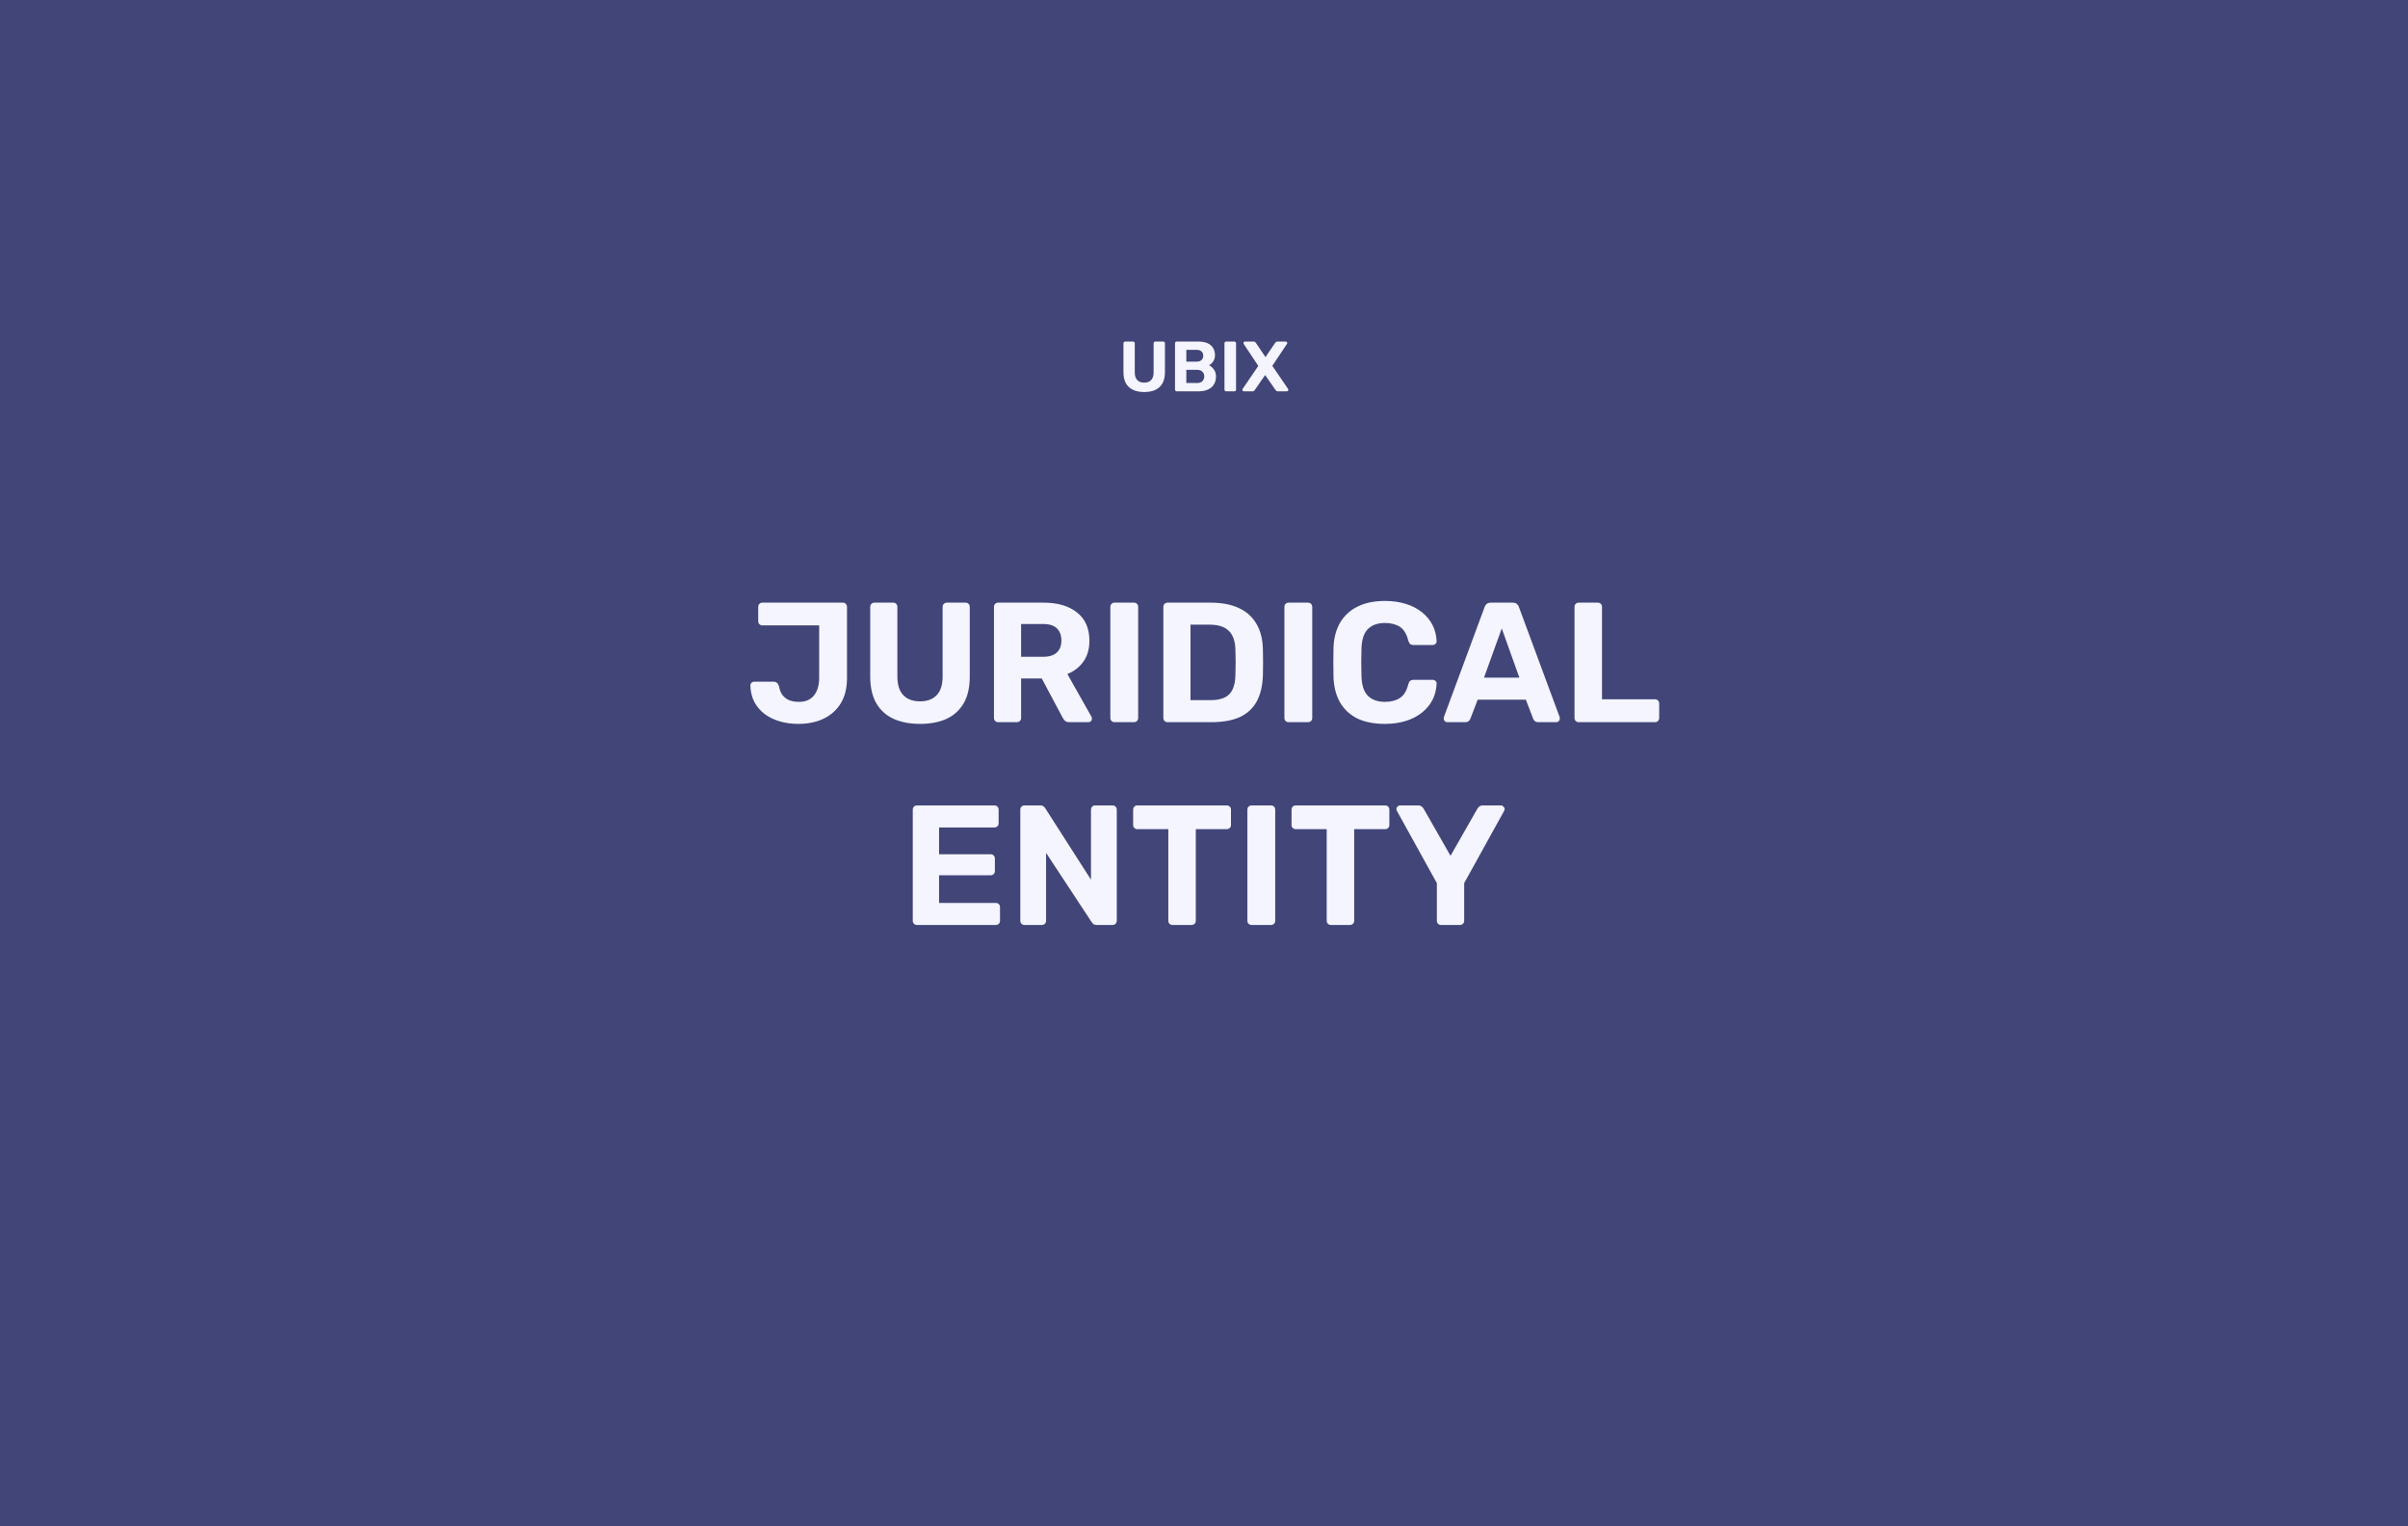
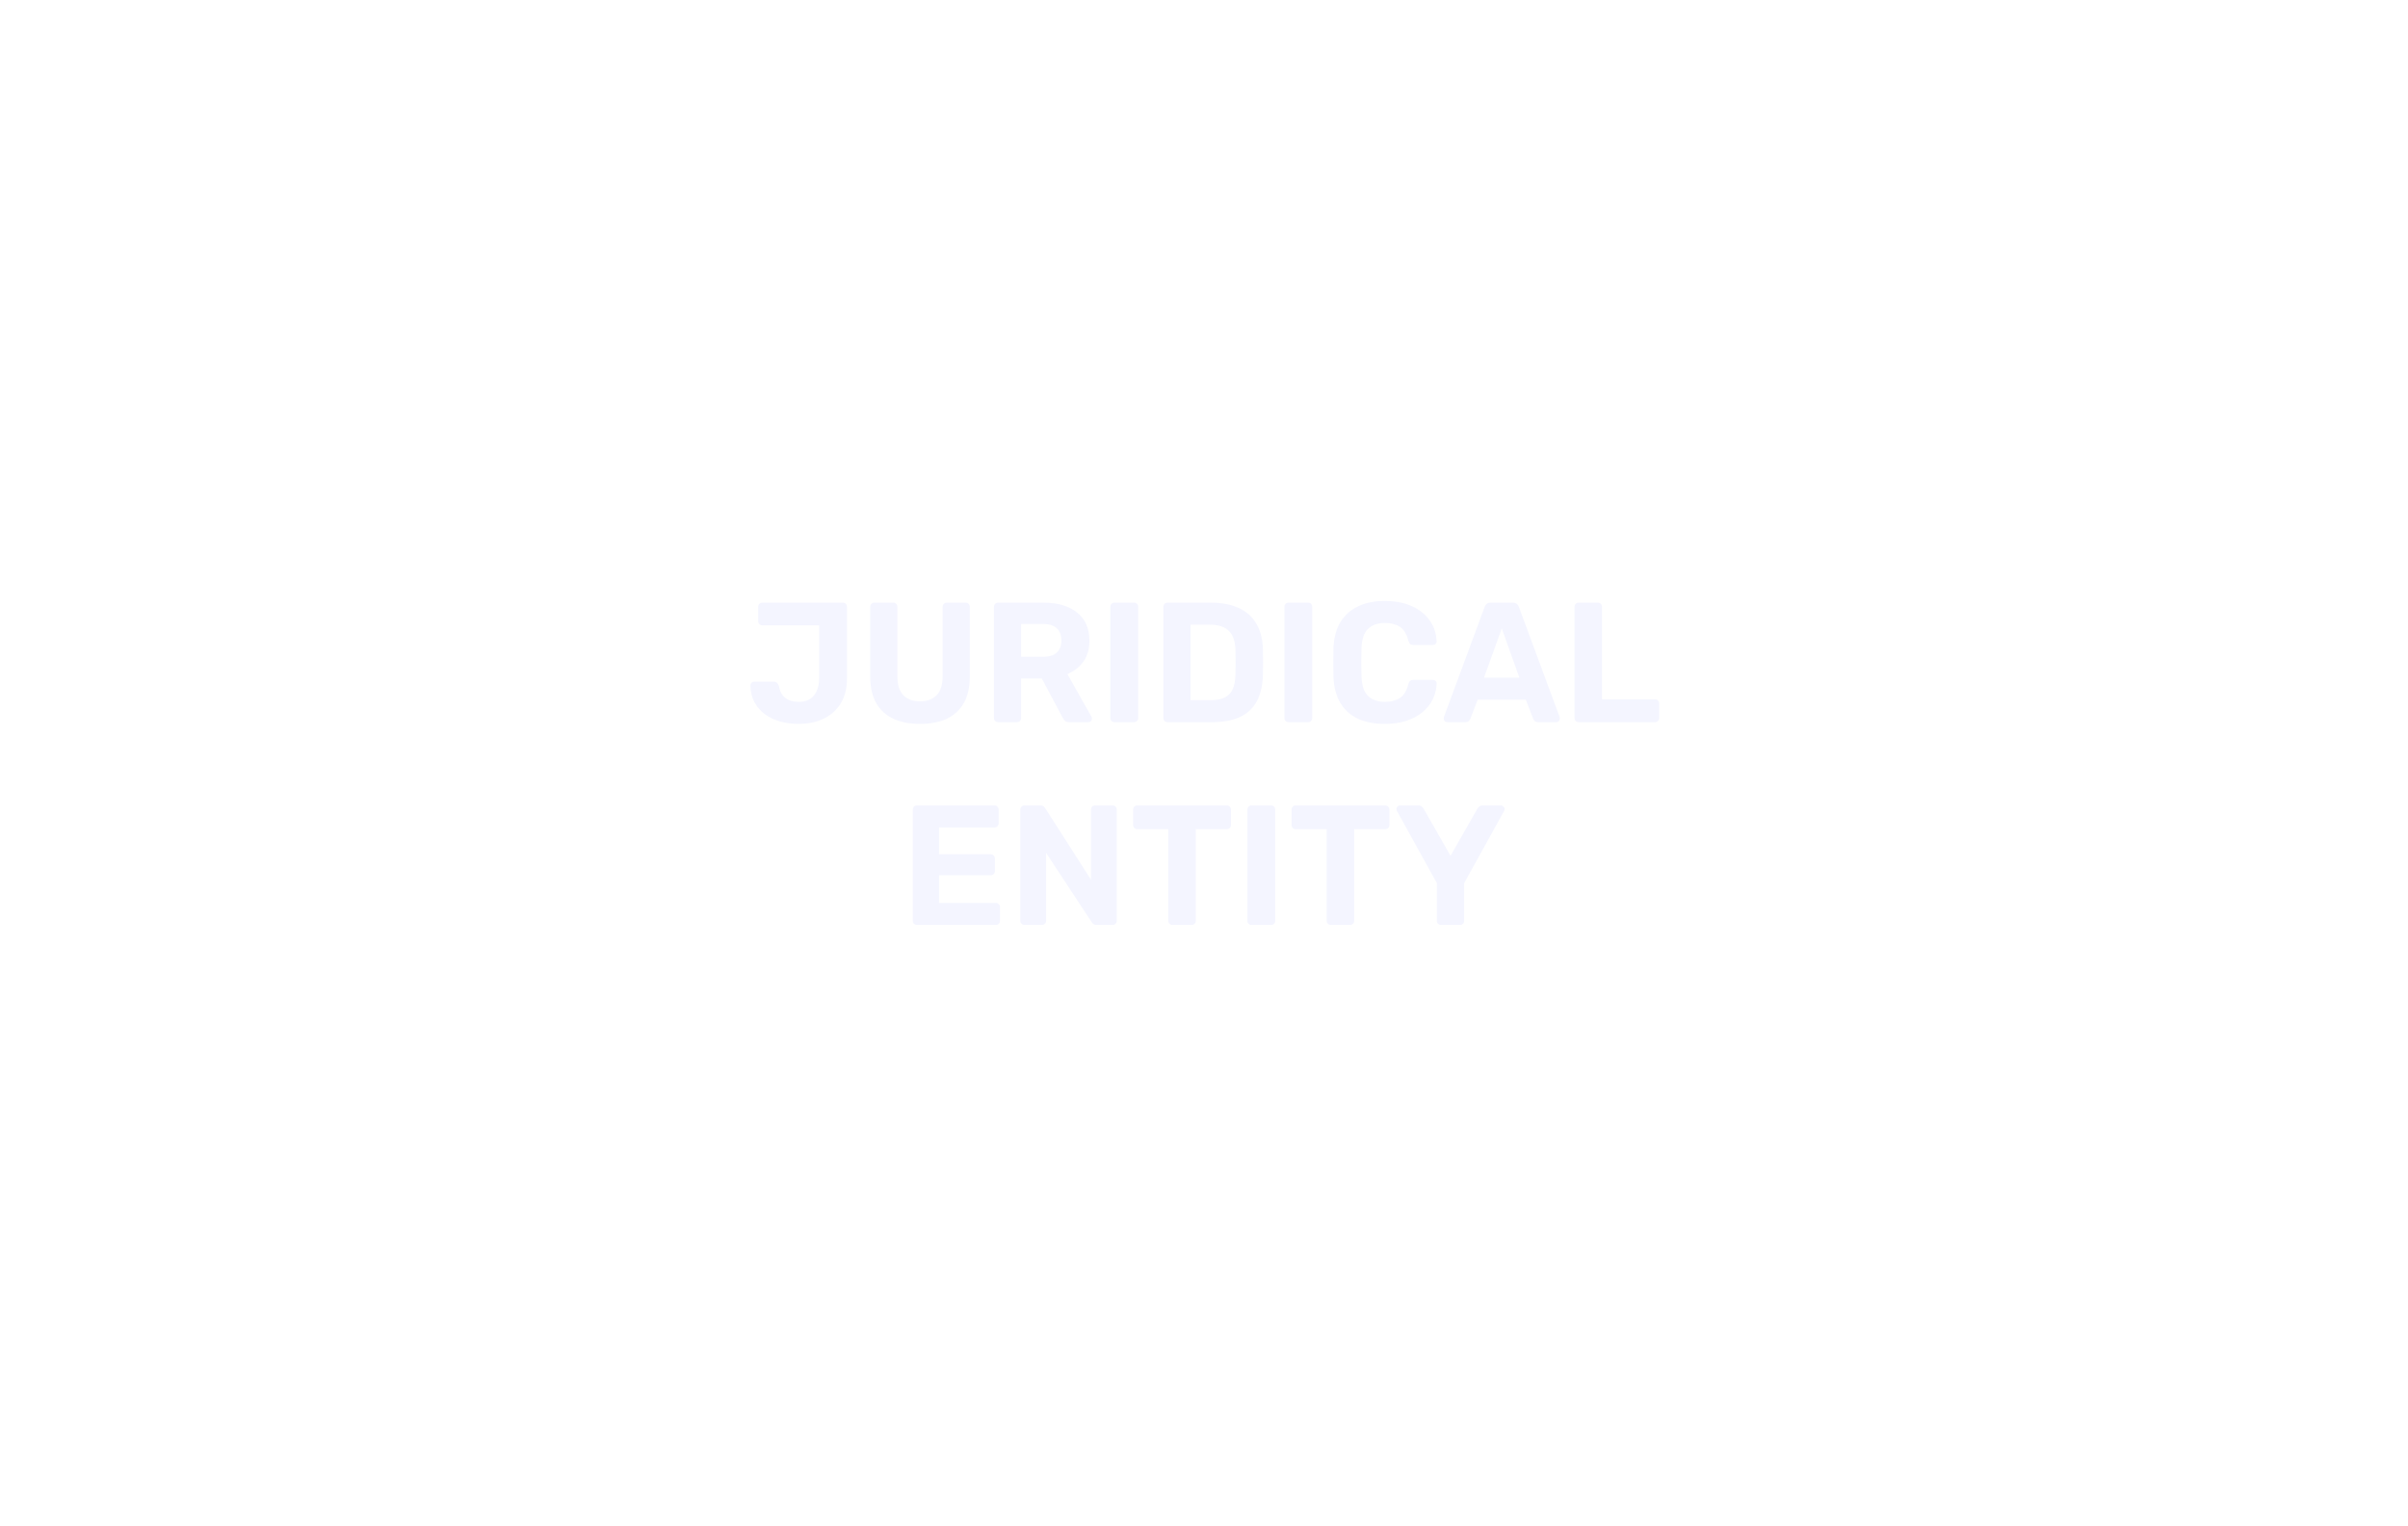
<svg xmlns="http://www.w3.org/2000/svg" width="677" height="429" viewBox="0 0 677 429" fill="none">
-   <rect width="677" height="429" fill="#424578" />
  <path d="M224.448 203.48C222.656 203.48 220.96 203.256 219.36 202.808C217.76 202.36 216.336 201.688 215.088 200.792C213.84 199.864 212.848 198.728 212.112 197.384C211.408 196.04 211.024 194.472 210.96 192.68C210.96 192.392 211.056 192.152 211.248 191.96C211.44 191.736 211.696 191.624 212.016 191.624H217.488C217.904 191.624 218.224 191.736 218.448 191.96C218.704 192.184 218.896 192.504 219.024 192.92C219.184 193.944 219.52 194.776 220.032 195.416C220.544 196.056 221.184 196.536 221.952 196.856C222.752 197.144 223.648 197.288 224.64 197.288C226.464 197.288 227.856 196.696 228.816 195.512C229.808 194.328 230.304 192.648 230.304 190.472V175.784H214.32C214 175.784 213.728 175.672 213.504 175.448C213.28 175.224 213.168 174.952 213.168 174.632V170.6C213.168 170.248 213.28 169.96 213.504 169.736C213.728 169.512 214 169.4 214.32 169.4H236.928C237.28 169.4 237.568 169.512 237.792 169.736C238.016 169.96 238.128 170.248 238.128 170.6V190.664C238.128 193.416 237.552 195.752 236.4 197.672C235.248 199.56 233.648 201 231.6 201.992C229.552 202.984 227.168 203.48 224.448 203.48ZM258.678 203.48C255.862 203.48 253.398 203.016 251.286 202.088C249.174 201.128 247.542 199.672 246.39 197.72C245.238 195.736 244.662 193.224 244.662 190.184V170.6C244.662 170.248 244.774 169.96 244.998 169.736C245.222 169.512 245.51 169.4 245.862 169.4H251.094C251.446 169.4 251.734 169.512 251.958 169.736C252.182 169.96 252.294 170.248 252.294 170.6V190.136C252.294 192.504 252.854 194.264 253.974 195.416C255.094 196.568 256.662 197.144 258.678 197.144C260.662 197.144 262.214 196.568 263.334 195.416C264.454 194.264 265.014 192.504 265.014 190.136V170.6C265.014 170.248 265.126 169.96 265.35 169.736C265.606 169.512 265.894 169.4 266.214 169.4H271.494C271.814 169.4 272.086 169.512 272.31 169.736C272.534 169.96 272.646 170.248 272.646 170.6V190.184C272.646 193.224 272.07 195.736 270.918 197.72C269.766 199.672 268.15 201.128 266.07 202.088C263.99 203.016 261.526 203.48 258.678 203.48ZM280.65 203C280.298 203 280.01 202.888 279.786 202.664C279.562 202.44 279.45 202.152 279.45 201.8V170.6C279.45 170.248 279.562 169.96 279.786 169.736C280.01 169.512 280.298 169.4 280.65 169.4H293.37C297.37 169.4 300.522 170.328 302.826 172.184C305.13 174.008 306.282 176.648 306.282 180.104C306.282 182.44 305.722 184.392 304.602 185.96C303.482 187.528 301.978 188.696 300.09 189.464L306.858 201.464C306.954 201.656 307.002 201.832 307.002 201.992C307.002 202.248 306.906 202.488 306.714 202.712C306.522 202.904 306.282 203 305.994 203H300.666C300.09 203 299.658 202.856 299.37 202.568C299.082 202.248 298.874 201.96 298.746 201.704L292.89 190.712H287.082V201.8C287.082 202.152 286.97 202.44 286.746 202.664C286.522 202.888 286.234 203 285.882 203H280.65ZM287.082 184.616H293.226C294.986 184.616 296.282 184.216 297.114 183.416C297.978 182.616 298.41 181.496 298.41 180.056C298.41 178.616 297.994 177.48 297.162 176.648C296.33 175.816 295.018 175.4 293.226 175.4H287.082V184.616ZM313.369 203C313.017 203 312.729 202.888 312.505 202.664C312.281 202.44 312.169 202.152 312.169 201.8V170.6C312.169 170.248 312.281 169.96 312.505 169.736C312.729 169.512 313.017 169.4 313.369 169.4H318.793C319.145 169.4 319.433 169.512 319.657 169.736C319.881 169.96 319.993 170.248 319.993 170.6V201.8C319.993 202.152 319.881 202.44 319.657 202.664C319.433 202.888 319.145 203 318.793 203H313.369ZM328.275 203C327.923 203 327.635 202.888 327.411 202.664C327.187 202.44 327.075 202.152 327.075 201.8V170.6C327.075 170.248 327.187 169.96 327.411 169.736C327.635 169.512 327.923 169.4 328.275 169.4H340.323C343.523 169.4 346.195 169.912 348.339 170.936C350.483 171.928 352.115 173.4 353.235 175.352C354.387 177.272 354.995 179.656 355.059 182.504C355.091 183.912 355.107 185.144 355.107 186.2C355.107 187.256 355.091 188.472 355.059 189.848C354.963 192.824 354.371 195.288 353.283 197.24C352.195 199.192 350.595 200.648 348.483 201.608C346.371 202.536 343.731 203 340.563 203H328.275ZM334.707 196.808H340.323C341.923 196.808 343.235 196.568 344.259 196.088C345.283 195.608 346.035 194.856 346.515 193.832C347.027 192.776 347.299 191.416 347.331 189.752C347.363 188.824 347.379 187.992 347.379 187.256C347.411 186.52 347.411 185.784 347.379 185.048C347.379 184.312 347.363 183.496 347.331 182.6C347.267 180.2 346.643 178.44 345.459 177.32C344.307 176.168 342.515 175.592 340.083 175.592H334.707V196.808ZM362.307 203C361.955 203 361.667 202.888 361.443 202.664C361.219 202.44 361.107 202.152 361.107 201.8V170.6C361.107 170.248 361.219 169.96 361.443 169.736C361.667 169.512 361.955 169.4 362.307 169.4H367.731C368.083 169.4 368.371 169.512 368.595 169.736C368.819 169.96 368.931 170.248 368.931 170.6V201.8C368.931 202.152 368.819 202.44 368.595 202.664C368.371 202.888 368.083 203 367.731 203H362.307ZM389.357 203.48C386.349 203.48 383.789 202.984 381.677 201.992C379.597 200.968 377.981 199.496 376.829 197.576C375.677 195.624 375.037 193.256 374.909 190.472C374.877 189.16 374.861 187.752 374.861 186.248C374.861 184.744 374.877 183.304 374.909 181.928C375.037 179.176 375.677 176.84 376.829 174.92C378.013 172.968 379.661 171.48 381.773 170.456C383.885 169.432 386.413 168.92 389.357 168.92C391.501 168.92 393.453 169.192 395.213 169.736C396.973 170.28 398.493 171.064 399.773 172.088C401.053 173.112 402.045 174.312 402.749 175.688C403.453 177.064 403.837 178.6 403.901 180.296C403.901 180.584 403.789 180.824 403.565 181.016C403.373 181.208 403.133 181.304 402.845 181.304H397.373C396.989 181.304 396.685 181.208 396.461 181.016C396.237 180.824 396.061 180.504 395.933 180.056C395.453 178.168 394.653 176.872 393.533 176.168C392.413 175.464 391.021 175.112 389.357 175.112C387.373 175.112 385.805 175.656 384.653 176.744C383.501 177.832 382.877 179.64 382.781 182.168C382.685 184.792 382.685 187.48 382.781 190.232C382.877 192.76 383.501 194.568 384.653 195.656C385.805 196.744 387.373 197.288 389.357 197.288C391.021 197.288 392.413 196.936 393.533 196.232C394.685 195.496 395.485 194.2 395.933 192.344C396.061 191.864 396.237 191.544 396.461 191.384C396.685 191.192 396.989 191.096 397.373 191.096H402.845C403.133 191.096 403.373 191.192 403.565 191.384C403.789 191.576 403.901 191.816 403.901 192.104C403.837 193.8 403.453 195.336 402.749 196.712C402.045 198.088 401.053 199.288 399.773 200.312C398.493 201.336 396.973 202.12 395.213 202.664C393.453 203.208 391.501 203.48 389.357 203.48ZM406.904 203C406.616 203 406.376 202.904 406.184 202.712C405.992 202.488 405.896 202.248 405.896 201.992C405.896 201.832 405.912 201.688 405.944 201.56L417.368 170.696C417.464 170.344 417.656 170.04 417.944 169.784C418.232 169.528 418.632 169.4 419.144 169.4H425.288C425.8 169.4 426.2 169.528 426.488 169.784C426.776 170.04 426.968 170.344 427.064 170.696L438.488 201.56C438.52 201.688 438.536 201.832 438.536 201.992C438.536 202.248 438.44 202.488 438.248 202.712C438.056 202.904 437.816 203 437.528 203H432.536C432.056 203 431.704 202.888 431.48 202.664C431.256 202.44 431.112 202.232 431.048 202.04L428.984 196.664H415.448L413.384 202.04C413.32 202.232 413.176 202.44 412.952 202.664C412.728 202.888 412.376 203 411.896 203H406.904ZM417.224 190.472H427.16L422.216 176.648L417.224 190.472ZM443.869 203C443.517 203 443.229 202.888 443.005 202.664C442.781 202.44 442.669 202.152 442.669 201.8V170.6C442.669 170.248 442.781 169.96 443.005 169.736C443.229 169.512 443.517 169.4 443.869 169.4H449.197C449.549 169.4 449.837 169.512 450.061 169.736C450.285 169.96 450.397 170.248 450.397 170.6V196.568H465.277C465.629 196.568 465.917 196.68 466.141 196.904C466.365 197.128 466.477 197.416 466.477 197.768V201.8C466.477 202.152 466.365 202.44 466.141 202.664C465.917 202.888 465.629 203 465.277 203H443.869ZM257.822 260C257.47 260 257.182 259.888 256.958 259.664C256.734 259.44 256.622 259.152 256.622 258.8V227.6C256.622 227.248 256.734 226.96 256.958 226.736C257.182 226.512 257.47 226.4 257.822 226.4H279.566C279.918 226.4 280.206 226.512 280.43 226.736C280.654 226.96 280.766 227.248 280.766 227.6V231.44C280.766 231.76 280.654 232.032 280.43 232.256C280.206 232.48 279.918 232.592 279.566 232.592H264.014V240.128H278.51C278.862 240.128 279.15 240.24 279.374 240.464C279.598 240.688 279.71 240.976 279.71 241.328V244.88C279.71 245.2 279.598 245.472 279.374 245.696C279.15 245.92 278.862 246.032 278.51 246.032H264.014V253.808H279.95C280.302 253.808 280.59 253.92 280.814 254.144C281.038 254.368 281.15 254.656 281.15 255.008V258.8C281.15 259.152 281.038 259.44 280.814 259.664C280.59 259.888 280.302 260 279.95 260H257.822ZM288.057 260C287.705 260 287.417 259.888 287.193 259.664C286.969 259.44 286.857 259.152 286.857 258.8V227.6C286.857 227.248 286.969 226.96 287.193 226.736C287.417 226.512 287.705 226.4 288.057 226.4H292.425C292.905 226.4 293.257 226.512 293.481 226.736C293.705 226.96 293.849 227.136 293.913 227.264L306.729 247.28V227.6C306.729 227.248 306.841 226.96 307.065 226.736C307.289 226.512 307.561 226.4 307.881 226.4H312.777C313.129 226.4 313.417 226.512 313.641 226.736C313.865 226.96 313.977 227.248 313.977 227.6V258.8C313.977 259.12 313.865 259.408 313.641 259.664C313.417 259.888 313.129 260 312.777 260H308.361C307.881 260 307.529 259.888 307.305 259.664C307.113 259.408 306.969 259.232 306.873 259.136L294.105 239.744V258.8C294.105 259.152 293.993 259.44 293.769 259.664C293.545 259.888 293.257 260 292.905 260H288.057ZM329.667 260C329.315 260 329.027 259.888 328.803 259.664C328.579 259.44 328.467 259.152 328.467 258.8V233.072H319.731C319.411 233.072 319.139 232.96 318.915 232.736C318.691 232.512 318.579 232.24 318.579 231.92V227.6C318.579 227.248 318.691 226.96 318.915 226.736C319.139 226.512 319.411 226.4 319.731 226.4H344.883C345.235 226.4 345.523 226.512 345.747 226.736C345.971 226.96 346.083 227.248 346.083 227.6V231.92C346.083 232.24 345.971 232.512 345.747 232.736C345.523 232.96 345.235 233.072 344.883 233.072H336.195V258.8C336.195 259.152 336.083 259.44 335.859 259.664C335.635 259.888 335.347 260 334.995 260H329.667ZM351.9 260C351.548 260 351.26 259.888 351.036 259.664C350.812 259.44 350.7 259.152 350.7 258.8V227.6C350.7 227.248 350.812 226.96 351.036 226.736C351.26 226.512 351.548 226.4 351.9 226.4H357.324C357.676 226.4 357.964 226.512 358.188 226.736C358.412 226.96 358.524 227.248 358.524 227.6V258.8C358.524 259.152 358.412 259.44 358.188 259.664C357.964 259.888 357.676 260 357.324 260H351.9ZM374.199 260C373.847 260 373.559 259.888 373.335 259.664C373.111 259.44 372.999 259.152 372.999 258.8V233.072H364.263C363.943 233.072 363.671 232.96 363.447 232.736C363.223 232.512 363.111 232.24 363.111 231.92V227.6C363.111 227.248 363.223 226.96 363.447 226.736C363.671 226.512 363.943 226.4 364.263 226.4H389.415C389.767 226.4 390.055 226.512 390.279 226.736C390.503 226.96 390.615 227.248 390.615 227.6V231.92C390.615 232.24 390.503 232.512 390.279 232.736C390.055 232.96 389.767 233.072 389.415 233.072H380.727V258.8C380.727 259.152 380.615 259.44 380.391 259.664C380.167 259.888 379.879 260 379.527 260H374.199ZM405.168 260C404.816 260 404.528 259.888 404.304 259.664C404.08 259.44 403.968 259.152 403.968 258.8V248.24L392.736 227.936C392.704 227.84 392.672 227.76 392.64 227.696C392.608 227.6 392.592 227.504 392.592 227.408C392.592 227.152 392.688 226.928 392.88 226.736C393.104 226.512 393.344 226.4 393.6 226.4H398.688C399.136 226.4 399.488 226.512 399.744 226.736C400 226.96 400.176 227.168 400.272 227.36L407.808 240.56L415.344 227.36C415.44 227.168 415.616 226.96 415.872 226.736C416.128 226.512 416.48 226.4 416.928 226.4H422.016C422.272 226.4 422.496 226.512 422.688 226.736C422.912 226.928 423.024 227.152 423.024 227.408C423.024 227.504 423.008 227.6 422.976 227.696C422.944 227.76 422.912 227.84 422.88 227.936L411.648 248.24V258.8C411.648 259.152 411.536 259.44 411.312 259.664C411.088 259.888 410.8 260 410.448 260H405.168Z" fill="#F4F5FF" />
-   <path d="M321.696 110.2C320.523 110.2 319.496 110.007 318.616 109.62C317.736 109.22 317.056 108.613 316.576 107.8C316.096 106.973 315.856 105.927 315.856 104.66V96.5C315.856 96.353 315.903 96.233 315.996 96.14C316.089 96.047 316.209 96 316.356 96H318.536C318.683 96 318.803 96.047 318.896 96.14C318.989 96.233 319.036 96.353 319.036 96.5V104.64C319.036 105.627 319.269 106.36 319.736 106.84C320.203 107.32 320.856 107.56 321.696 107.56C322.523 107.56 323.169 107.32 323.636 106.84C324.103 106.36 324.336 105.627 324.336 104.64V96.5C324.336 96.353 324.383 96.233 324.476 96.14C324.583 96.047 324.703 96 324.836 96H327.036C327.169 96 327.283 96.047 327.376 96.14C327.469 96.233 327.516 96.353 327.516 96.5V104.66C327.516 105.927 327.276 106.973 326.796 107.8C326.316 108.613 325.643 109.22 324.776 109.62C323.909 110.007 322.883 110.2 321.696 110.2ZM330.851 110C330.704 110 330.584 109.953 330.491 109.86C330.398 109.767 330.351 109.647 330.351 109.5V96.5C330.351 96.353 330.398 96.233 330.491 96.14C330.584 96.047 330.704 96 330.851 96H336.791C337.898 96 338.804 96.16 339.511 96.48C340.218 96.8 340.738 97.253 341.071 97.84C341.418 98.427 341.591 99.113 341.591 99.9C341.591 100.393 341.498 100.827 341.311 101.2C341.138 101.573 340.918 101.88 340.651 102.12C340.398 102.36 340.151 102.54 339.911 102.66C340.431 102.9 340.884 103.3 341.271 103.86C341.671 104.407 341.871 105.06 341.871 105.82C341.871 106.66 341.684 107.393 341.311 108.02C340.938 108.647 340.384 109.133 339.651 109.48C338.918 109.827 338.024 110 336.971 110H330.851ZM333.531 107.66H336.591C337.244 107.66 337.738 107.48 338.071 107.12C338.404 106.747 338.571 106.307 338.571 105.8C338.571 105.28 338.398 104.847 338.051 104.5C337.718 104.14 337.231 103.96 336.591 103.96H333.531V107.66ZM333.531 101.66H336.411C337.038 101.66 337.504 101.507 337.811 101.2C338.131 100.88 338.291 100.473 338.291 99.98C338.291 99.487 338.131 99.093 337.811 98.8C337.504 98.493 337.038 98.34 336.411 98.34H333.531V101.66ZM344.757 110C344.611 110 344.491 109.953 344.397 109.86C344.304 109.767 344.257 109.647 344.257 109.5V96.5C344.257 96.353 344.304 96.233 344.397 96.14C344.491 96.047 344.611 96 344.757 96H347.017C347.164 96 347.284 96.047 347.377 96.14C347.471 96.233 347.517 96.353 347.517 96.5V109.5C347.517 109.647 347.471 109.767 347.377 109.86C347.284 109.953 347.164 110 347.017 110H344.757ZM349.708 110C349.588 110 349.488 109.96 349.408 109.88C349.328 109.787 349.288 109.687 349.288 109.58C349.288 109.54 349.295 109.5 349.308 109.46C349.322 109.42 349.335 109.38 349.348 109.34L353.768 102.86L349.648 96.66C349.608 96.58 349.588 96.5 349.588 96.42C349.588 96.313 349.628 96.22 349.708 96.14C349.788 96.047 349.888 96 350.008 96H352.468C352.642 96 352.775 96.047 352.868 96.14C352.975 96.233 353.055 96.32 353.108 96.4L355.788 100.38L358.488 96.4C358.542 96.32 358.622 96.233 358.728 96.14C358.835 96.047 358.975 96 359.148 96H361.488C361.595 96 361.688 96.047 361.768 96.14C361.862 96.22 361.908 96.313 361.908 96.42C361.908 96.513 361.882 96.593 361.828 96.66L357.708 102.84L362.148 109.34C362.175 109.38 362.188 109.42 362.188 109.46C362.202 109.5 362.208 109.54 362.208 109.58C362.208 109.687 362.168 109.787 362.088 109.88C362.008 109.96 361.908 110 361.788 110H359.248C359.075 110 358.935 109.953 358.828 109.86C358.735 109.767 358.662 109.687 358.608 109.62L355.688 105.42L352.788 109.62C352.748 109.687 352.675 109.767 352.568 109.86C352.475 109.953 352.335 110 352.148 110H349.708Z" fill="#F4F5FF" />
</svg>